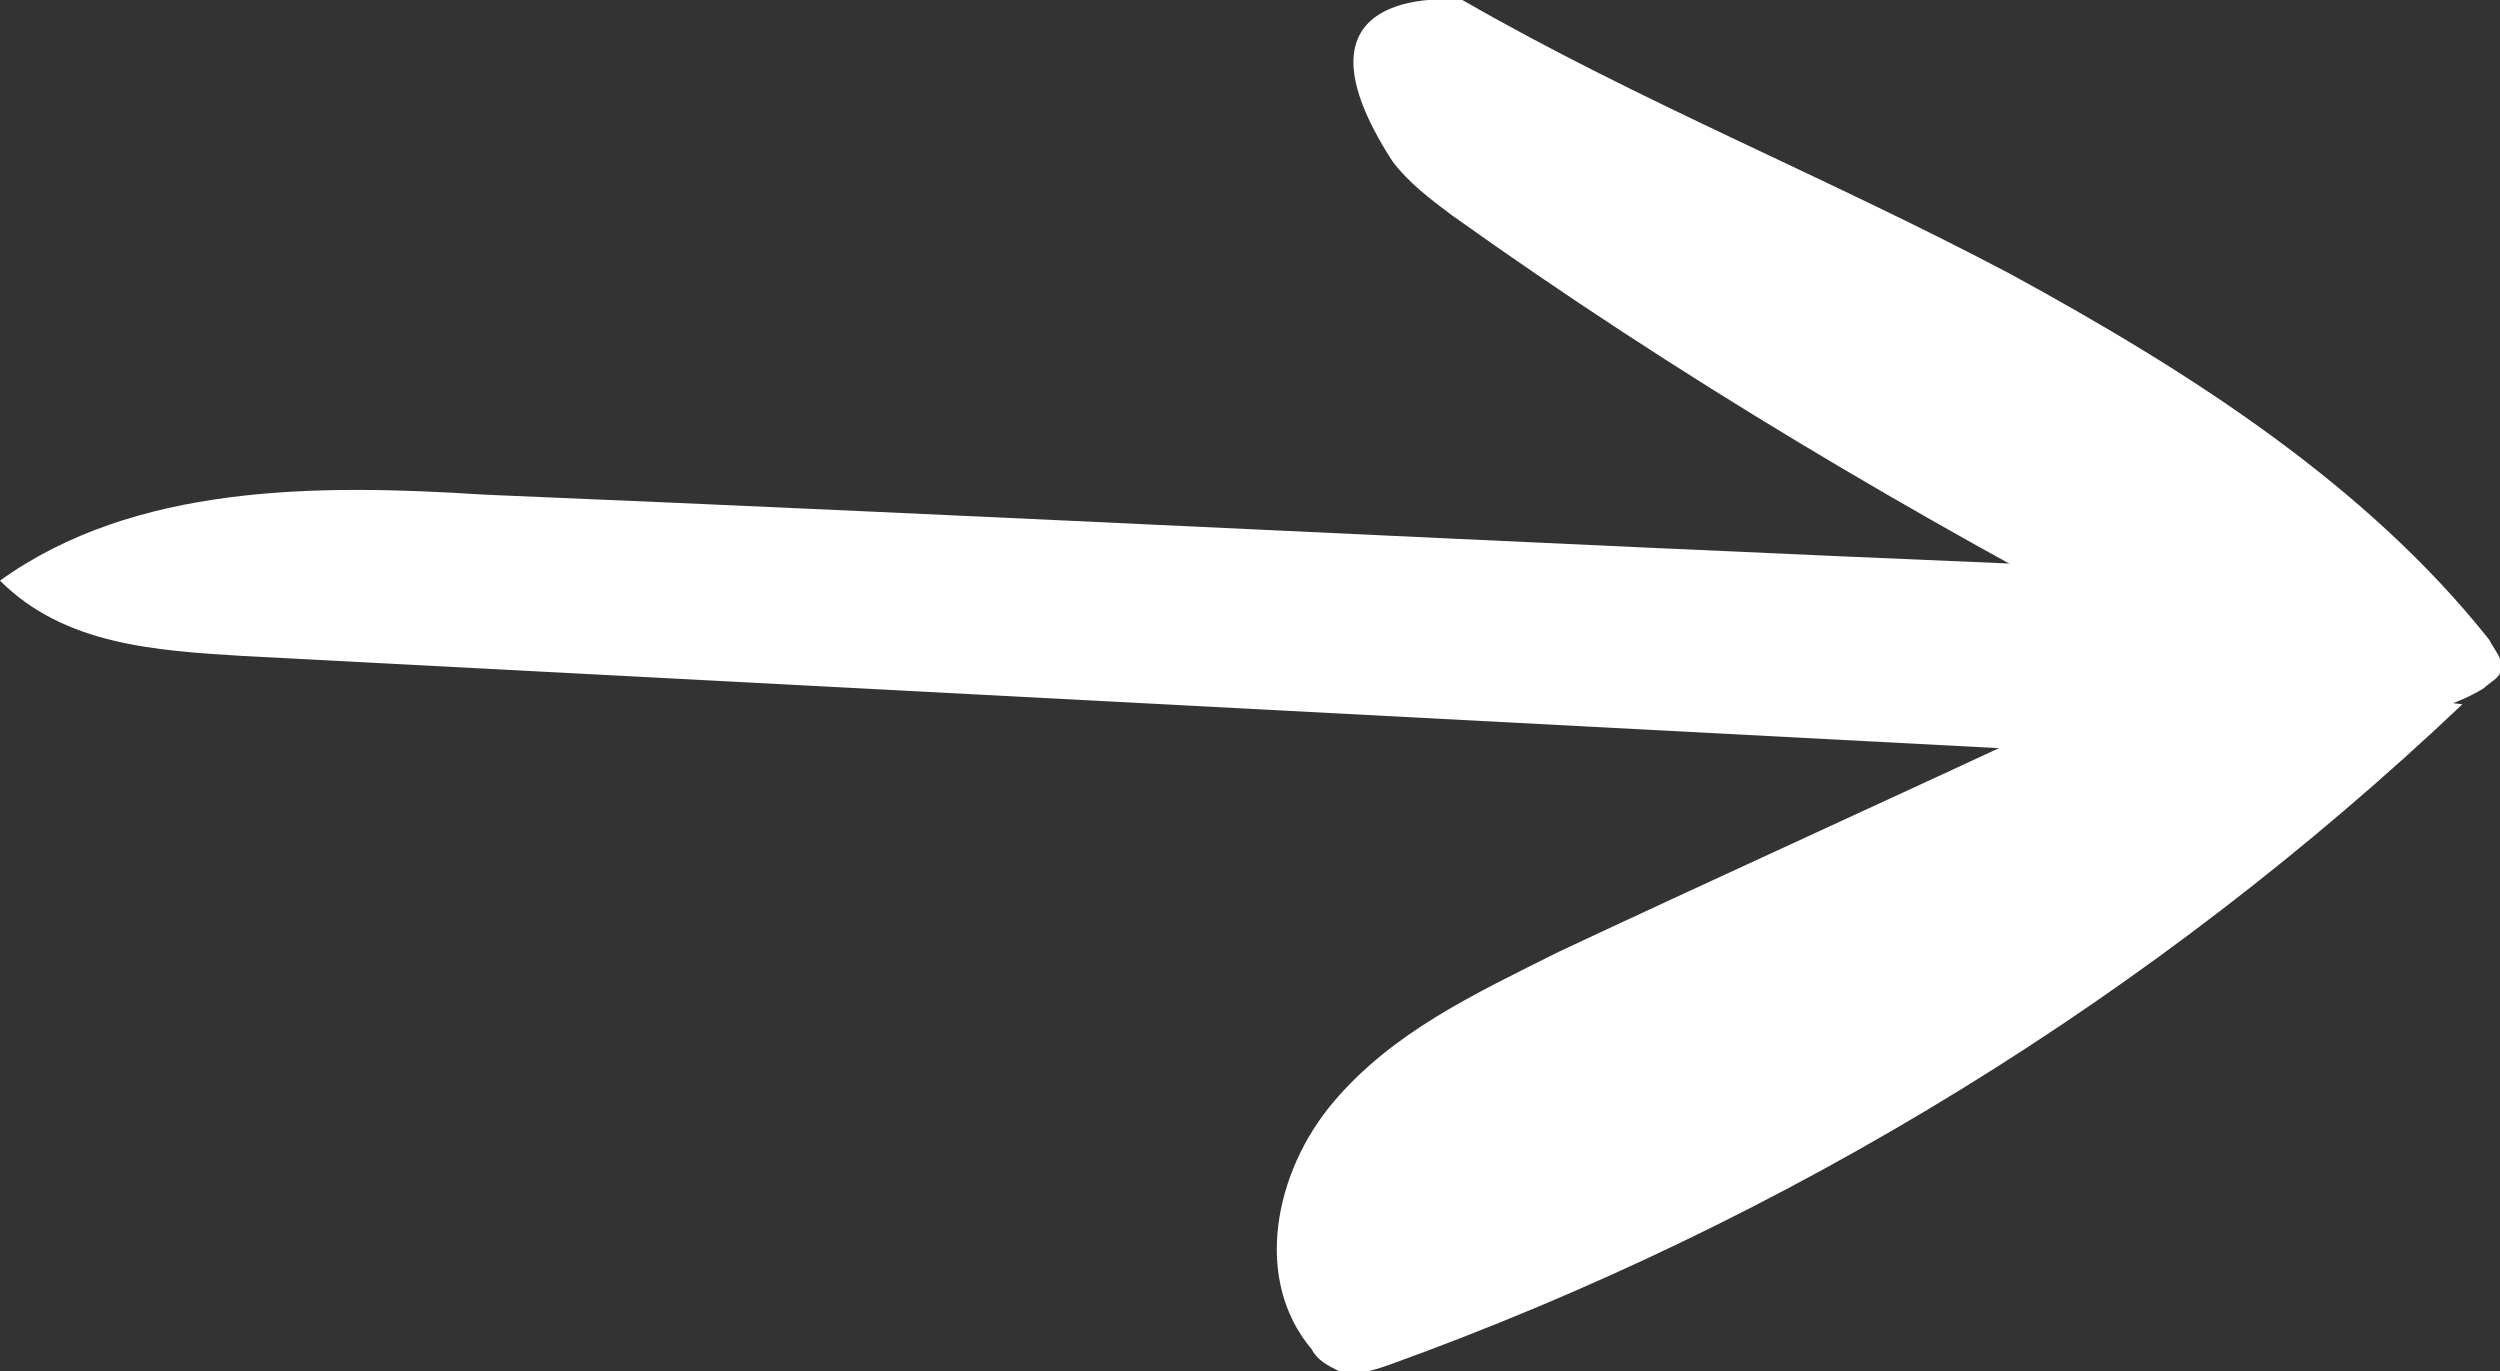
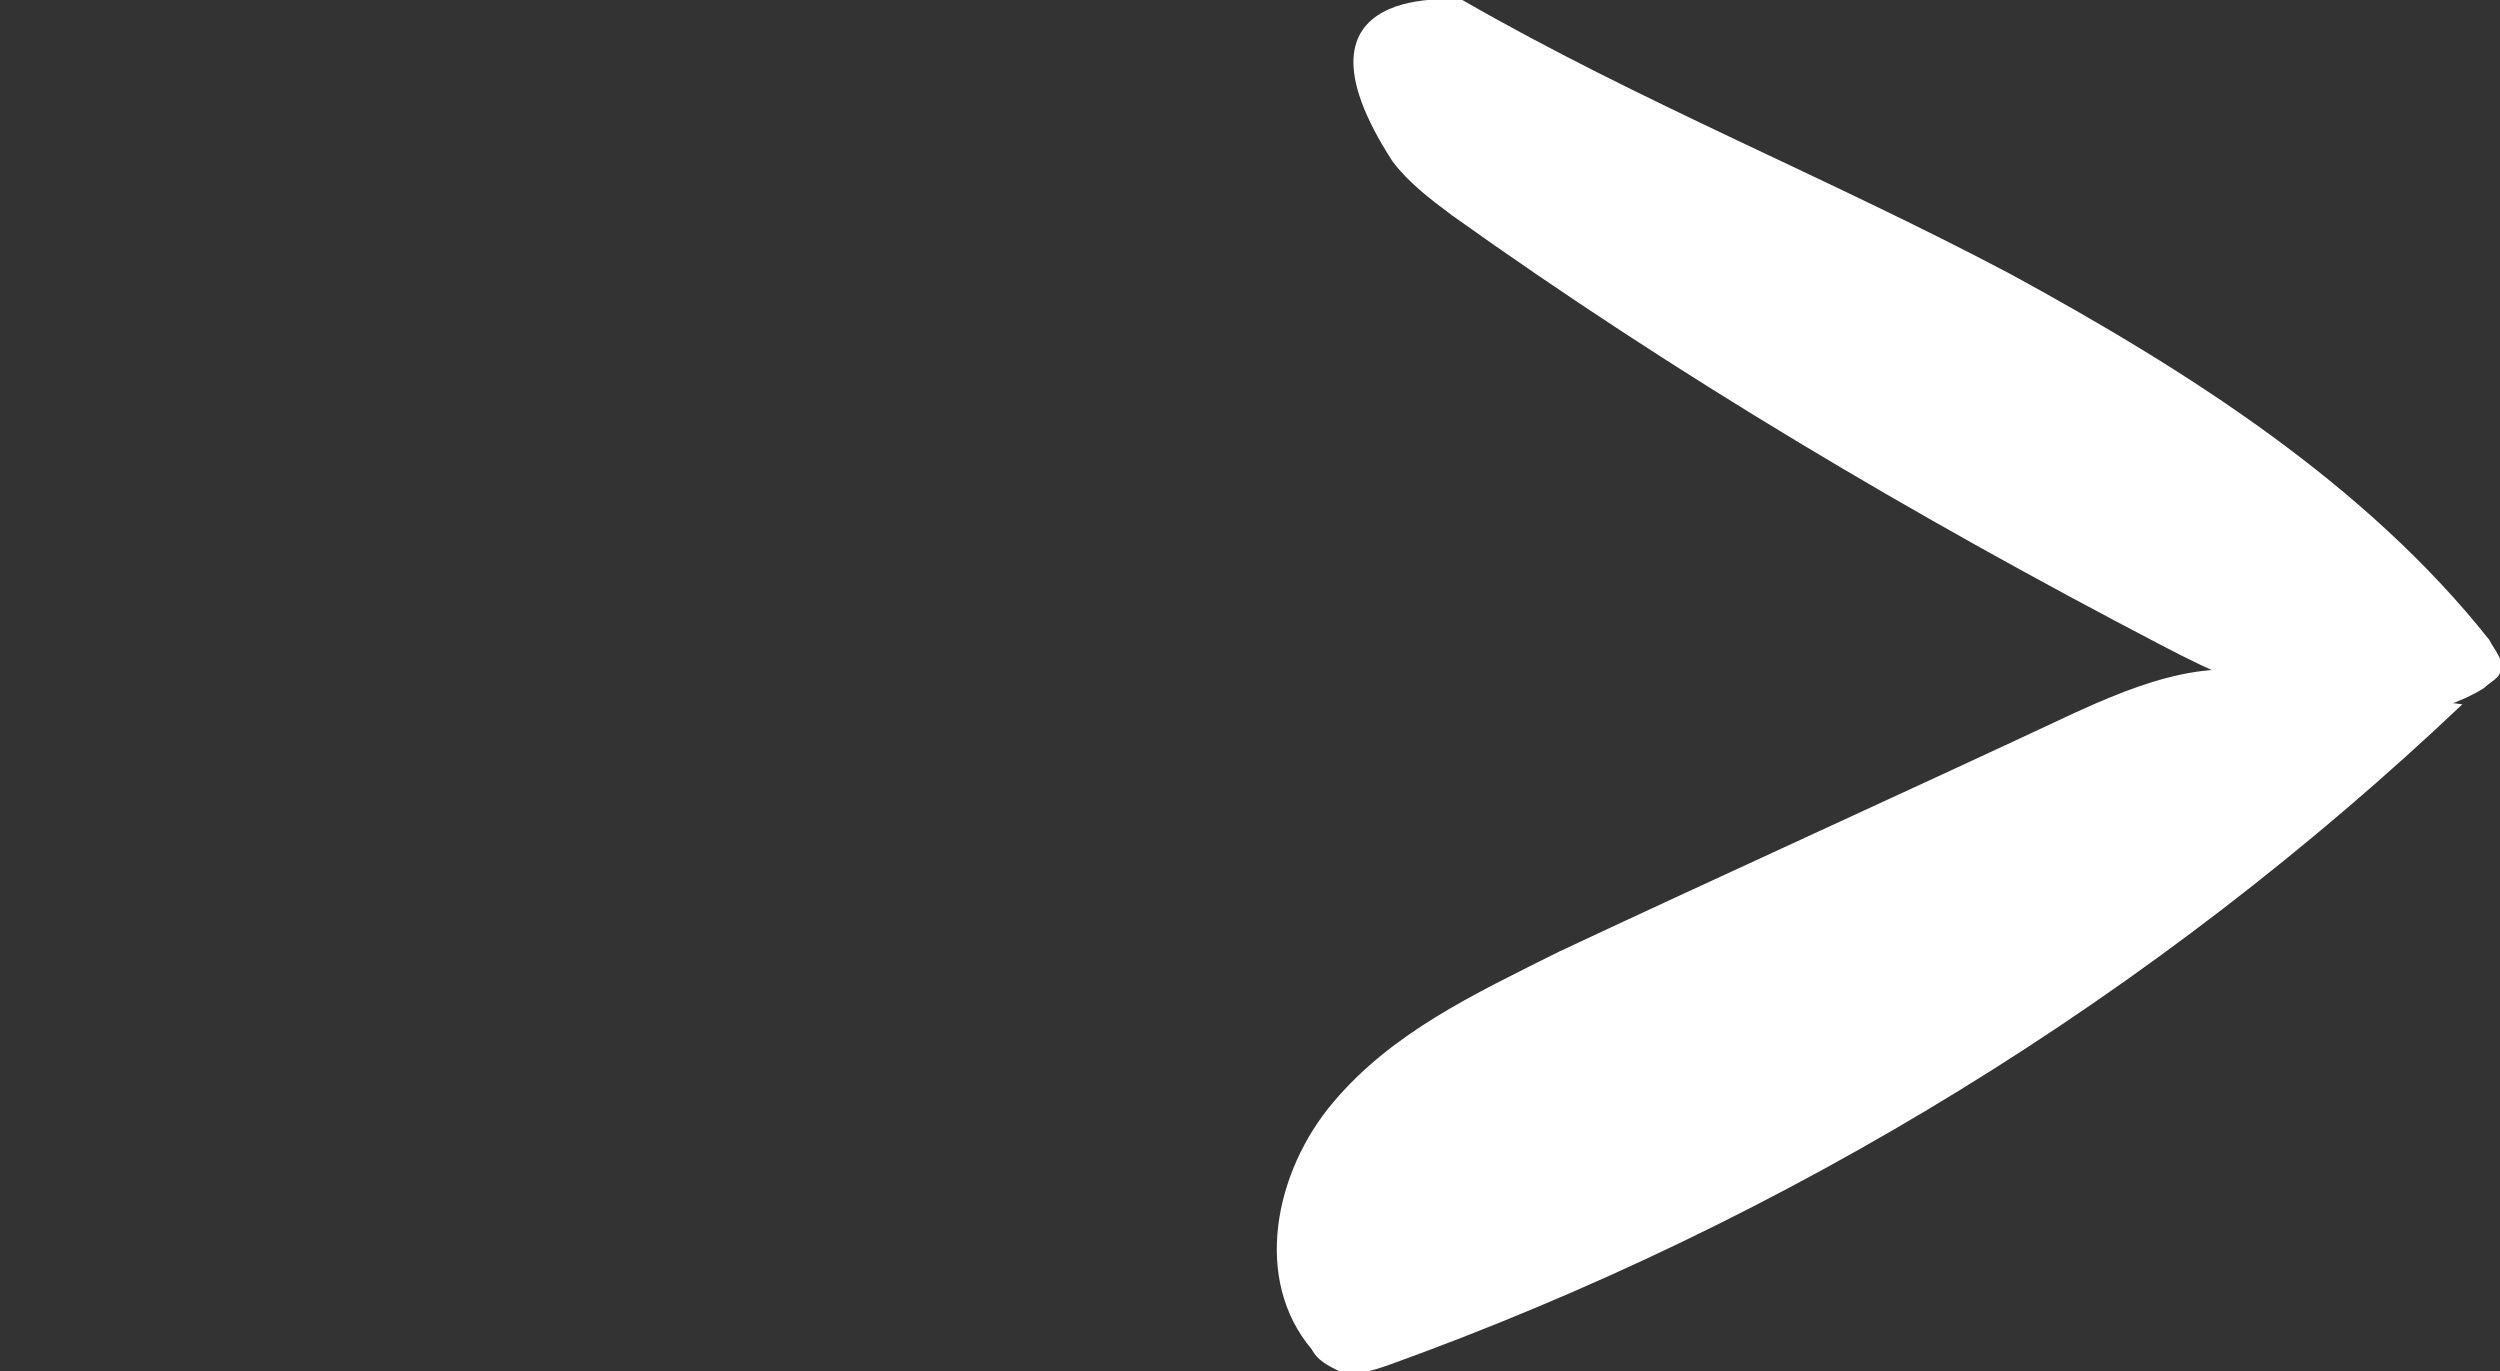
<svg xmlns="http://www.w3.org/2000/svg" version="1.1" id="Calque_1" x="0px" y="0px" viewBox="0 0 46.5 25.5" style="enable-background:new 0 0 46.5 25.5;" xml:space="preserve" fill="#FFF">
  <rect x="0" y="0" width="46.5" height="25.5" fill="#333333" stroke="none" />
  <path d="M25.9,3c0.3,0.4,0.7,0.7,1.1,1C31.2,7,35.6,9.6,40.2,12c1.9,1,4.2,1.9,6,0.8c0.1-0.1,0.3-0.2,0.3-0.3  c0.1-0.2-0.1-0.4-0.2-0.6c-2.3-2.9-5.6-5-8.9-6.8C34,3.3,30.5,1.9,27.2,0C27.2,0,23.7-0.4,25.9,3z" />
  <path d="M45.8,13.1c-5.7,5.4-12.5,9.6-20,12.3c-0.3,0.1-0.6,0.2-0.9,0.1c-0.2-0.1-0.4-0.2-0.5-0.4c-1.1-1.3-0.7-3.3,0.4-4.6  c1.1-1.3,2.6-2,4.2-2.8c3.2-1.5,6.3-2.9,9.5-4.4c1.3-0.6,2.8-1.2,4.1-0.6" />
-   <path d="M44.5,14.3c-13.3-0.7-26.7-1.4-40-2.1C2.9,12.1,1.2,12,0,10.8C2.5,9,5.9,9,9,9.2c9.6,0.4,19.2,0.9,28.8,1.3  c0.8,0,1.7,0.1,2.4,0.6" />
</svg>